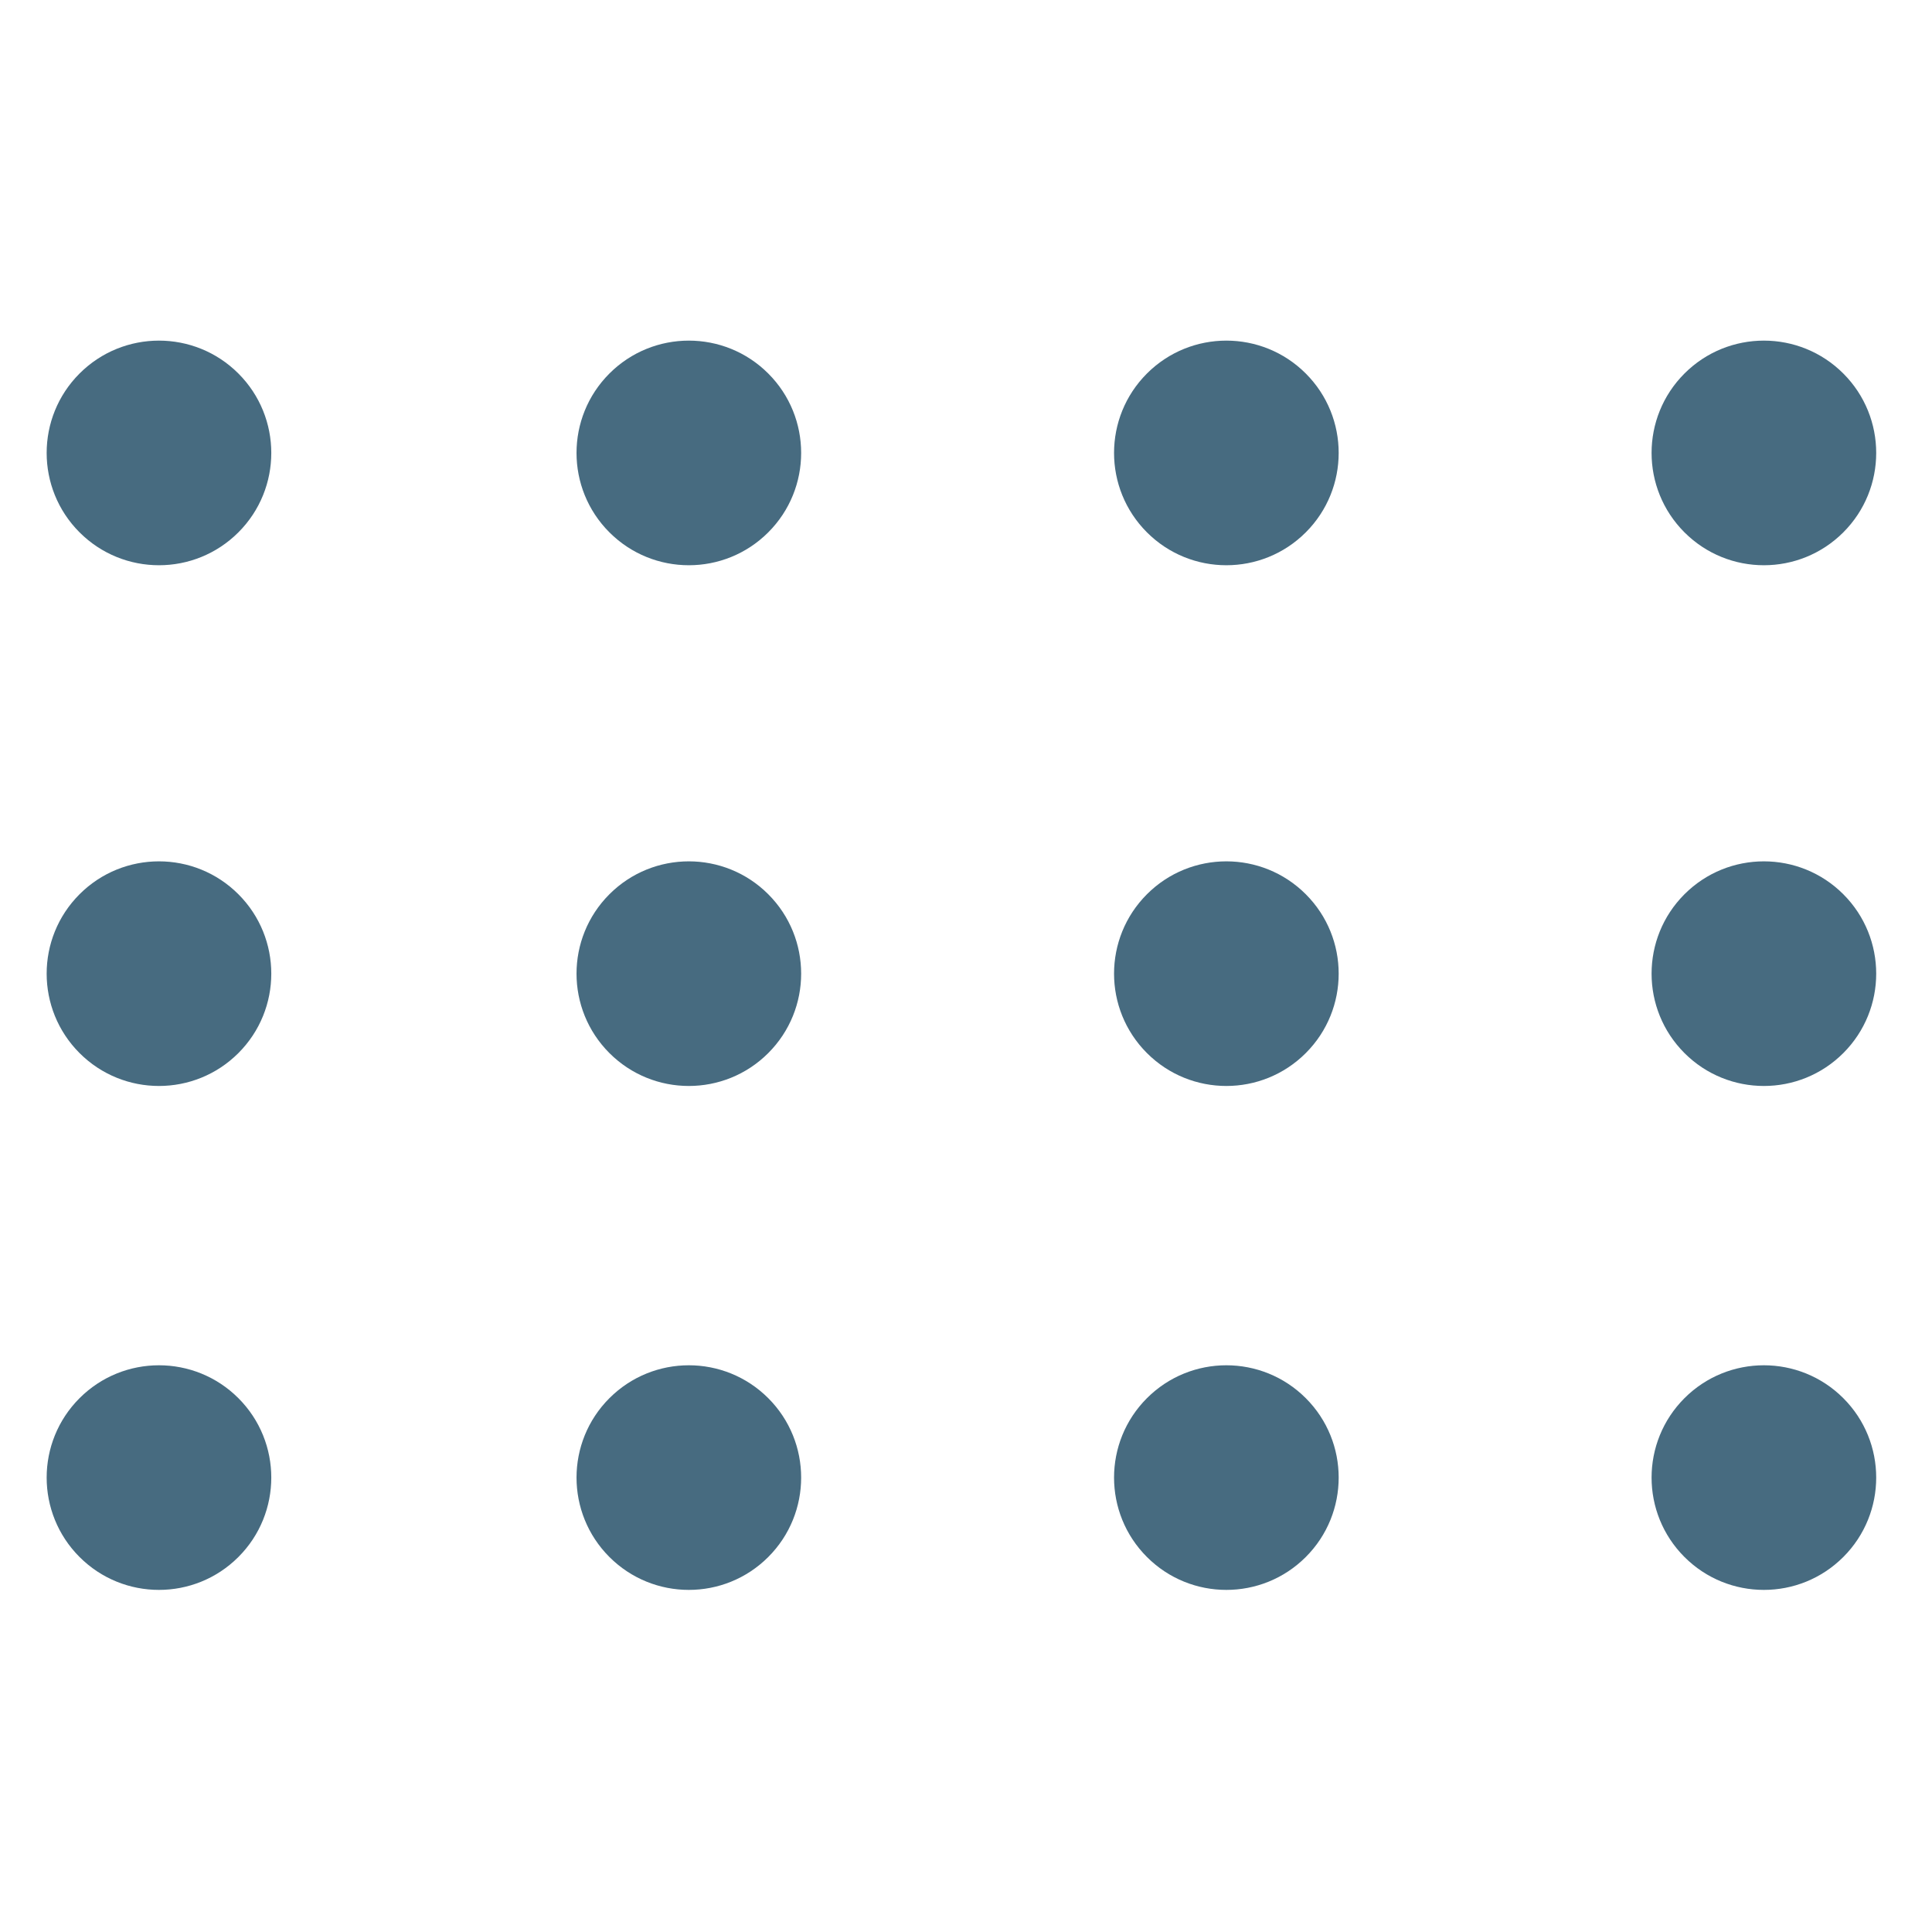
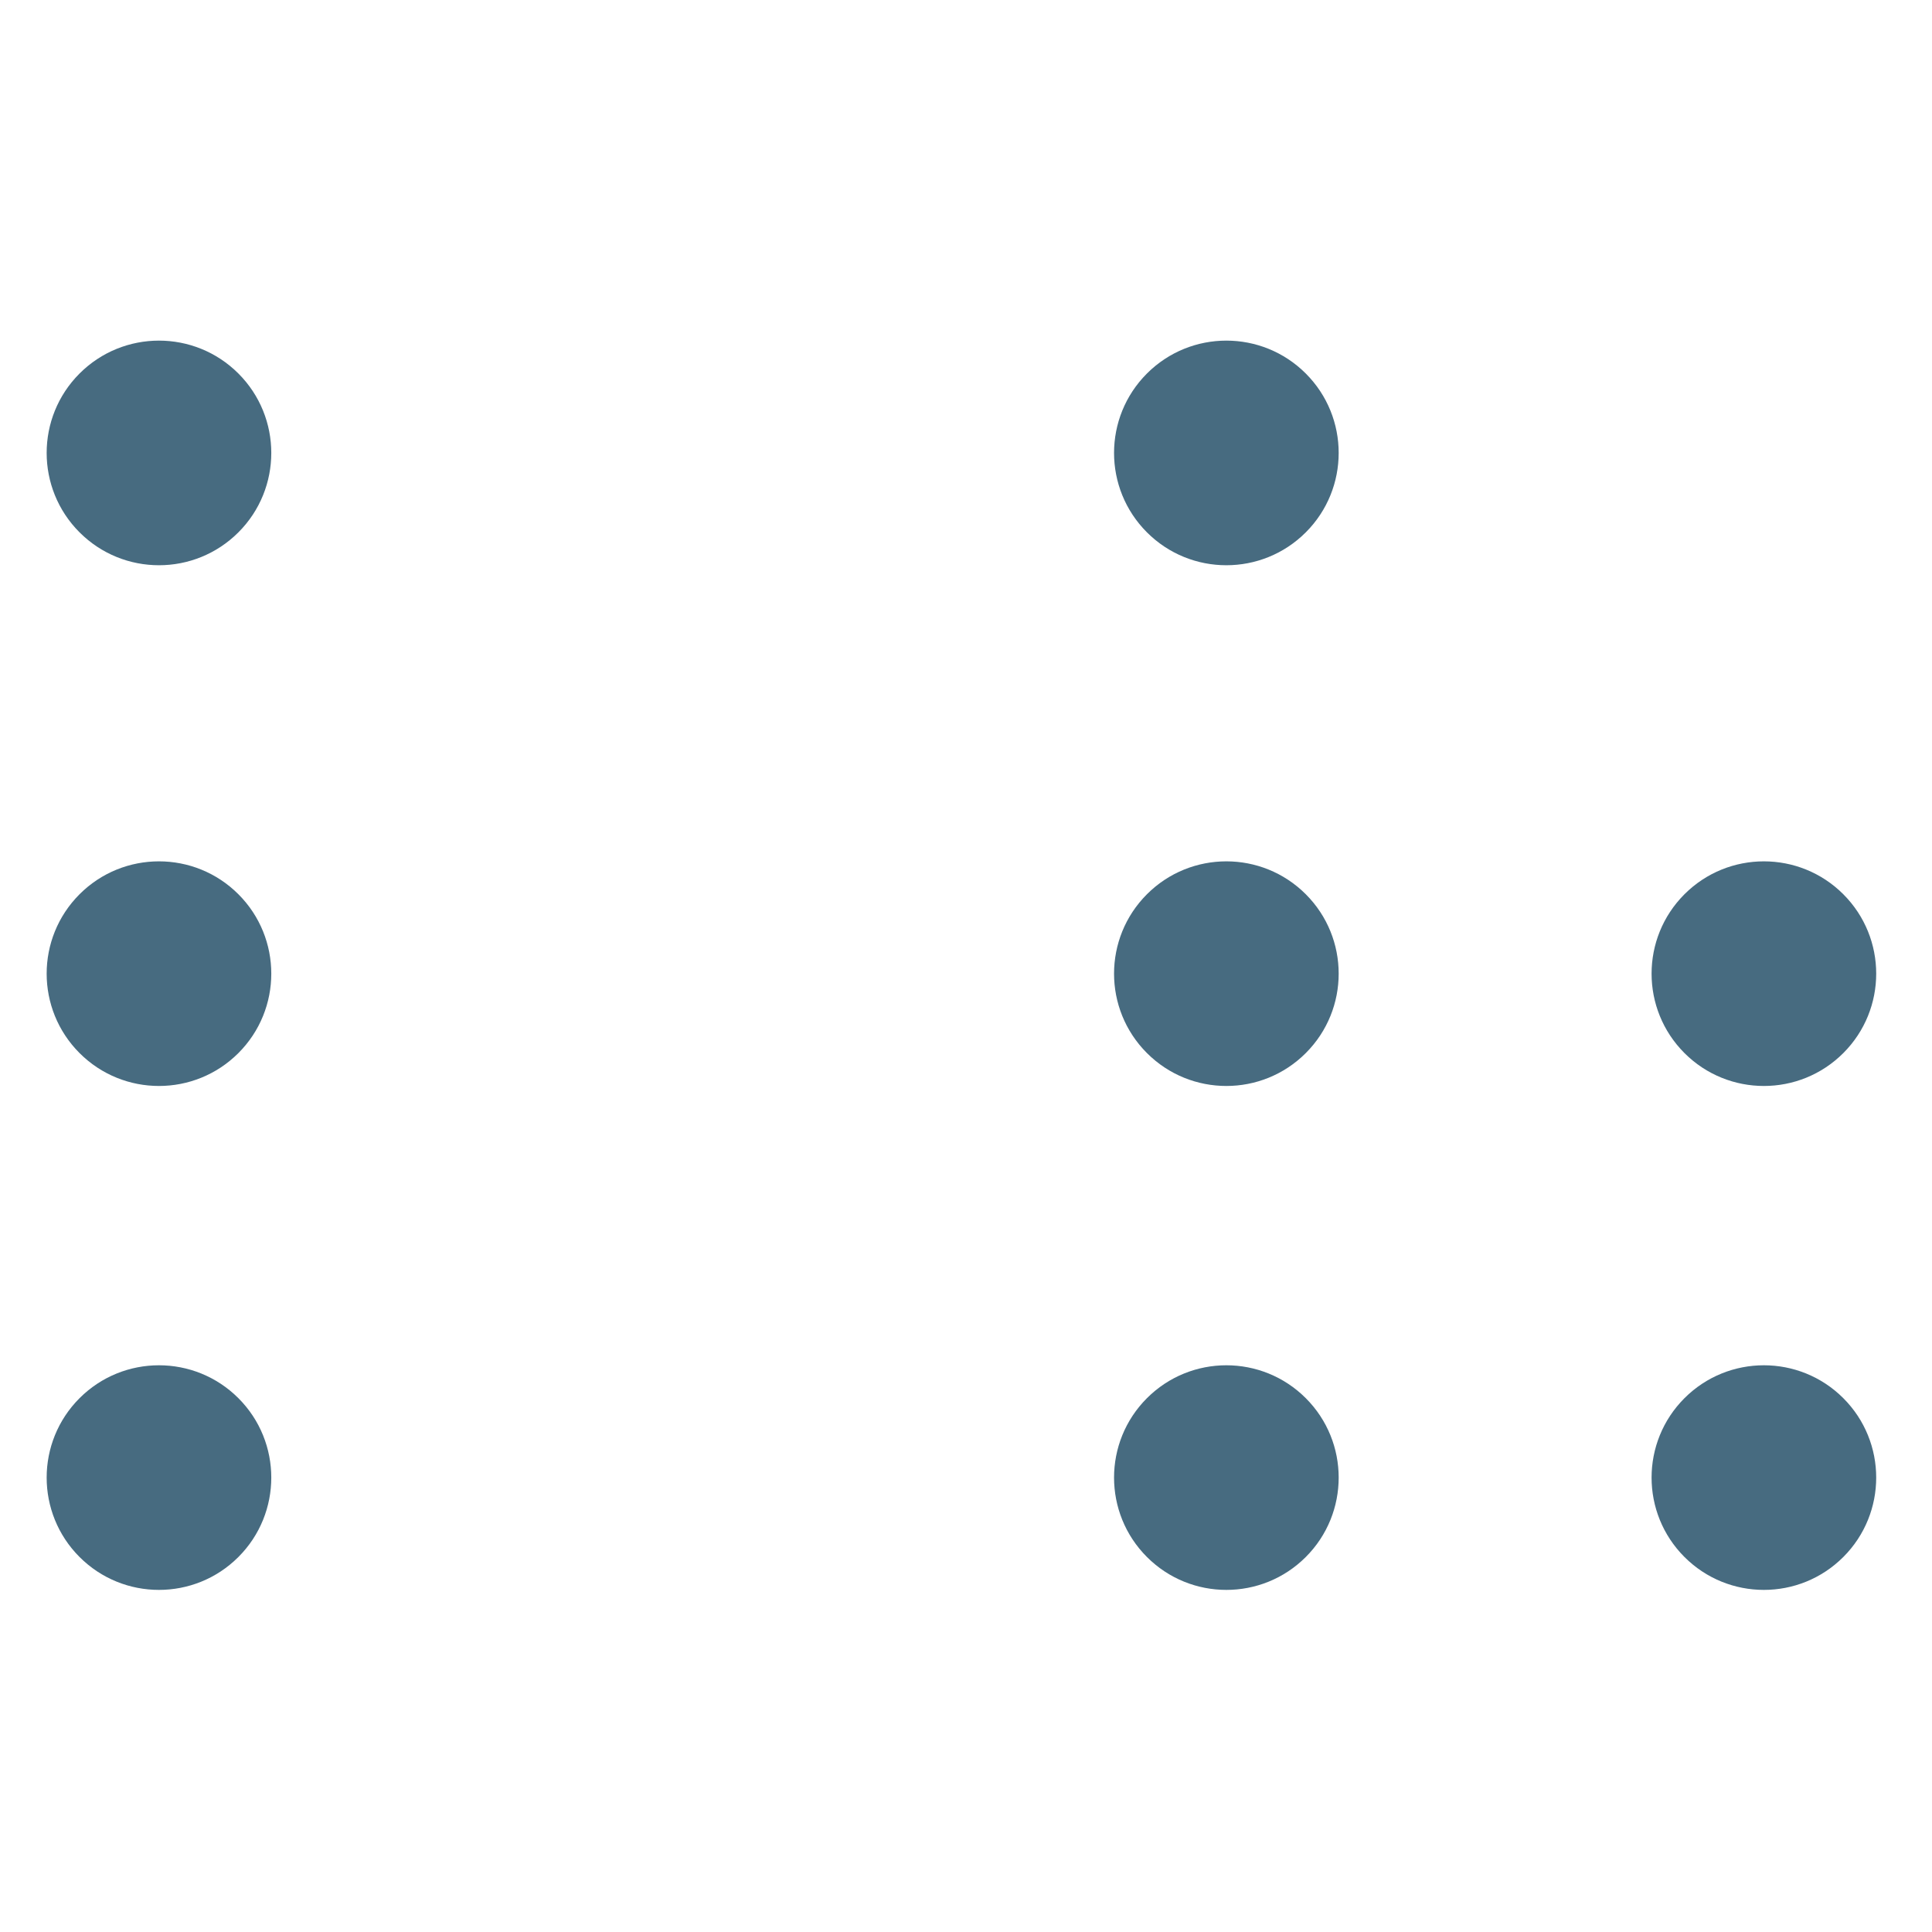
<svg xmlns="http://www.w3.org/2000/svg" version="1.1" width="1080" height="1080" viewBox="0 0 1080 1080" xml:space="preserve">
  <desc>Created with Fabric.js 5.2.4</desc>
  <defs>
</defs>
-   <rect x="0" y="0" width="100%" height="100%" fill="transparent" />
  <g transform="matrix(1 0 0 1 540 540)" id="709ca312-f24d-4c14-bd70-8d7c36875ed1">
    <rect style="stroke: none; stroke-width: 1; stroke-dasharray: none; stroke-linecap: butt; stroke-dashoffset: 0; stroke-linejoin: miter; stroke-miterlimit: 4; fill: rgb(255,255,255); fill-rule: nonzero; opacity: 1; visibility: hidden;" vector-effect="non-scaling-stroke" x="-540" y="-540" rx="0" ry="0" width="1080" height="1080" />
  </g>
  <g transform="matrix(1 0 0 1 540 540)" id="d636b835-f142-4be6-8fe2-5b53f799b784">
</g>
  <g transform="matrix(9.39 0 0 9.39 540 540)">
    <g style="">
      <g transform="matrix(1 0 0 1 -48.04 -30.54)">
        <path style="stroke: none; stroke-width: 1; stroke-dasharray: none; stroke-linecap: butt; stroke-dashoffset: 0; stroke-linejoin: miter; stroke-miterlimit: 4; fill: rgb(71,107,128); fill-rule: nonzero; opacity: 1;" vector-effect="non-scaling-stroke" transform=" translate(-9.46, -9.46)" d="M 4.728 14.184 C 7.339 16.795 11.573 16.795 14.184 14.184 C 16.795 11.573 16.795 7.339 14.184 4.728 C 11.573 2.117 7.339 2.117 4.728 4.728 C 2.117 7.339 2.117 11.573 4.728 14.184 Z" stroke-linecap="round" />
      </g>
      <g transform="matrix(1 0 0 1 -16.5 -30.54)">
-         <path style="stroke: none; stroke-width: 1; stroke-dasharray: none; stroke-linecap: butt; stroke-dashoffset: 0; stroke-linejoin: miter; stroke-miterlimit: 4; fill: rgb(71,107,128); fill-rule: nonzero; opacity: 1;" vector-effect="non-scaling-stroke" transform=" translate(-41, -9.46)" d="M 36.272 14.184 C 38.883 16.795 43.117 16.795 45.728 14.184 C 48.339 11.573 48.339 7.339 45.728 4.728 C 43.117 2.117 38.883 2.117 36.272 4.728 C 33.661 7.339 33.661 11.573 36.272 14.184 Z" stroke-linecap="round" />
-       </g>
+         </g>
      <g transform="matrix(1 0 0 1 15.5 -30.54)">
        <path style="stroke: none; stroke-width: 1; stroke-dasharray: none; stroke-linecap: butt; stroke-dashoffset: 0; stroke-linejoin: miter; stroke-miterlimit: 4; fill: rgb(71,107,128); fill-rule: nonzero; opacity: 1;" vector-effect="non-scaling-stroke" transform=" translate(-73, -9.46)" d="M 68.272 14.184 C 70.883 16.795 75.117 16.795 77.728 14.184 C 80.339 11.573 80.339 7.339 77.728 4.728 C 75.117 2.117 70.883 2.117 68.272 4.728 C 65.661 7.339 65.661 11.573 68.272 14.184 Z" stroke-linecap="round" />
      </g>
      <g transform="matrix(1 0 0 1 47.5 -30.54)">
-         <path style="stroke: none; stroke-width: 1; stroke-dasharray: none; stroke-linecap: butt; stroke-dashoffset: 0; stroke-linejoin: miter; stroke-miterlimit: 4; fill: rgb(71,107,128); fill-rule: nonzero; opacity: 1;" vector-effect="non-scaling-stroke" transform=" translate(-105, -9.46)" d="M 100.272 14.184 C 102.883 16.795 107.117 16.795 109.728 14.184 C 112.339 11.573 112.339 7.339 109.728 4.728 C 107.117 2.117 102.883 2.117 100.272 4.728 C 97.661 7.339 97.661 11.573 100.272 14.184 Z" stroke-linecap="round" />
-       </g>
+         </g>
      <g transform="matrix(1 0 0 1 -48.04 0.46)">
        <path style="stroke: none; stroke-width: 1; stroke-dasharray: none; stroke-linecap: butt; stroke-dashoffset: 0; stroke-linejoin: miter; stroke-miterlimit: 4; fill: rgb(71,107,128); fill-rule: nonzero; opacity: 1;" vector-effect="non-scaling-stroke" transform=" translate(-9.46, -40.46)" d="M 4.728 45.184 C 7.339 47.795 11.573 47.795 14.184 45.184 C 16.795 42.573 16.795 38.339 14.184 35.728 C 11.573 33.117 7.339 33.117 4.728 35.728 C 2.117 38.339 2.117 42.573 4.728 45.184 Z" stroke-linecap="round" />
      </g>
      <g transform="matrix(1 0 0 1 -16.5 0.46)">
-         <path style="stroke: none; stroke-width: 1; stroke-dasharray: none; stroke-linecap: butt; stroke-dashoffset: 0; stroke-linejoin: miter; stroke-miterlimit: 4; fill: rgb(71,107,128); fill-rule: nonzero; opacity: 1;" vector-effect="non-scaling-stroke" transform=" translate(-41, -40.46)" d="M 36.272 45.184 C 38.883 47.795 43.117 47.795 45.728 45.184 C 48.339 42.573 48.339 38.339 45.728 35.728 C 43.117 33.117 38.883 33.117 36.272 35.728 C 33.661 38.339 33.661 42.573 36.272 45.184 Z" stroke-linecap="round" />
-       </g>
+         </g>
      <g transform="matrix(1 0 0 1 15.5 0.46)">
-         <path style="stroke: none; stroke-width: 1; stroke-dasharray: none; stroke-linecap: butt; stroke-dashoffset: 0; stroke-linejoin: miter; stroke-miterlimit: 4; fill: rgb(71,107,128); fill-rule: nonzero; opacity: 1;" vector-effect="non-scaling-stroke" transform=" translate(-73, -40.46)" d="M 68.272 45.184 C 70.883 47.795 75.117 47.795 77.728 45.184 C 80.339 42.573 80.339 38.339 77.728 35.728 C 75.117 33.117 70.883 33.117 68.272 35.728 C 65.661 38.339 65.661 42.573 68.272 45.184 Z" stroke-linecap="round" />
+         <path style="stroke: none; stroke-width: 1; stroke-dasharray: none; stroke-linecap: butt; stroke-dashoffset: 0; stroke-linejoin: miter; stroke-miterlimit: 4; fill: rgb(71,107,128); fill-rule: nonzero; opacity: 1;" vector-effect="non-scaling-stroke" transform=" translate(-73, -40.46)" d="M 68.272 45.184 C 70.883 47.795 75.117 47.795 77.728 45.184 C 80.339 42.573 80.339 38.339 77.728 35.728 C 75.117 33.117 70.883 33.117 68.272 35.728 C 65.661 38.339 65.661 42.573 68.272 45.184 " stroke-linecap="round" />
      </g>
      <g transform="matrix(1 0 0 1 47.5 0.46)">
        <path style="stroke: none; stroke-width: 1; stroke-dasharray: none; stroke-linecap: butt; stroke-dashoffset: 0; stroke-linejoin: miter; stroke-miterlimit: 4; fill: rgb(71,107,128); fill-rule: nonzero; opacity: 1;" vector-effect="non-scaling-stroke" transform=" translate(-105, -40.46)" d="M 100.272 45.184 C 102.883 47.795 107.117 47.795 109.728 45.184 C 112.339 42.573 112.339 38.339 109.728 35.728 C 107.117 33.117 102.883 33.117 100.272 35.728 C 97.661 38.339 97.661 42.573 100.272 45.184 Z" stroke-linecap="round" />
      </g>
      <g transform="matrix(1 0 0 1 -48.04 30.46)">
        <path style="stroke: none; stroke-width: 1; stroke-dasharray: none; stroke-linecap: butt; stroke-dashoffset: 0; stroke-linejoin: miter; stroke-miterlimit: 4; fill: rgb(71,107,128); fill-rule: nonzero; opacity: 1;" vector-effect="non-scaling-stroke" transform=" translate(-9.46, -70.46)" d="M 4.728 75.184 C 7.339 77.795 11.573 77.795 14.184 75.184 C 16.795 72.573 16.795 68.339 14.184 65.728 C 11.573 63.117 7.339 63.117 4.728 65.728 C 2.117 68.339 2.117 72.573 4.728 75.184 Z" stroke-linecap="round" />
      </g>
      <g transform="matrix(1 0 0 1 -16.5 30.46)">
-         <path style="stroke: none; stroke-width: 1; stroke-dasharray: none; stroke-linecap: butt; stroke-dashoffset: 0; stroke-linejoin: miter; stroke-miterlimit: 4; fill: rgb(71,107,128); fill-rule: nonzero; opacity: 1;" vector-effect="non-scaling-stroke" transform=" translate(-41, -70.46)" d="M 36.272 75.184 C 38.883 77.795 43.117 77.795 45.728 75.184 C 48.339 72.573 48.339 68.339 45.728 65.728 C 43.117 63.117 38.883 63.117 36.272 65.728 C 33.661 68.339 33.661 72.573 36.272 75.184 Z" stroke-linecap="round" />
-       </g>
+         </g>
      <g transform="matrix(1 0 0 1 15.5 30.46)">
        <path style="stroke: none; stroke-width: 1; stroke-dasharray: none; stroke-linecap: butt; stroke-dashoffset: 0; stroke-linejoin: miter; stroke-miterlimit: 4; fill: rgb(71,107,128); fill-rule: nonzero; opacity: 1;" vector-effect="non-scaling-stroke" transform=" translate(-73, -70.46)" d="M 68.272 75.184 C 70.883 77.795 75.117 77.795 77.728 75.184 C 80.339 72.573 80.339 68.339 77.728 65.728 C 75.117 63.117 70.883 63.117 68.272 65.728 C 65.661 68.339 65.661 72.573 68.272 75.184 Z" stroke-linecap="round" />
      </g>
      <g transform="matrix(1 0 0 1 47.5 30.46)">
        <path style="stroke: none; stroke-width: 1; stroke-dasharray: none; stroke-linecap: butt; stroke-dashoffset: 0; stroke-linejoin: miter; stroke-miterlimit: 4; fill: rgb(71,107,128); fill-rule: nonzero; opacity: 1;" vector-effect="non-scaling-stroke" transform=" translate(-105, -70.46)" d="M 100.272 75.184 C 102.883 77.795 107.117 77.795 109.728 75.184 C 112.339 72.573 112.339 68.339 109.728 65.728 C 107.117 63.117 102.883 63.117 100.272 65.728 C 97.661 68.339 97.661 72.573 100.272 75.184 Z" stroke-linecap="round" />
      </g>
    </g>
  </g>
  <g transform="matrix(NaN NaN NaN NaN 0 0)">
    <g style="">
</g>
  </g>
  <g transform="matrix(NaN NaN NaN NaN 0 0)">
    <g style="">
</g>
  </g>
</svg>